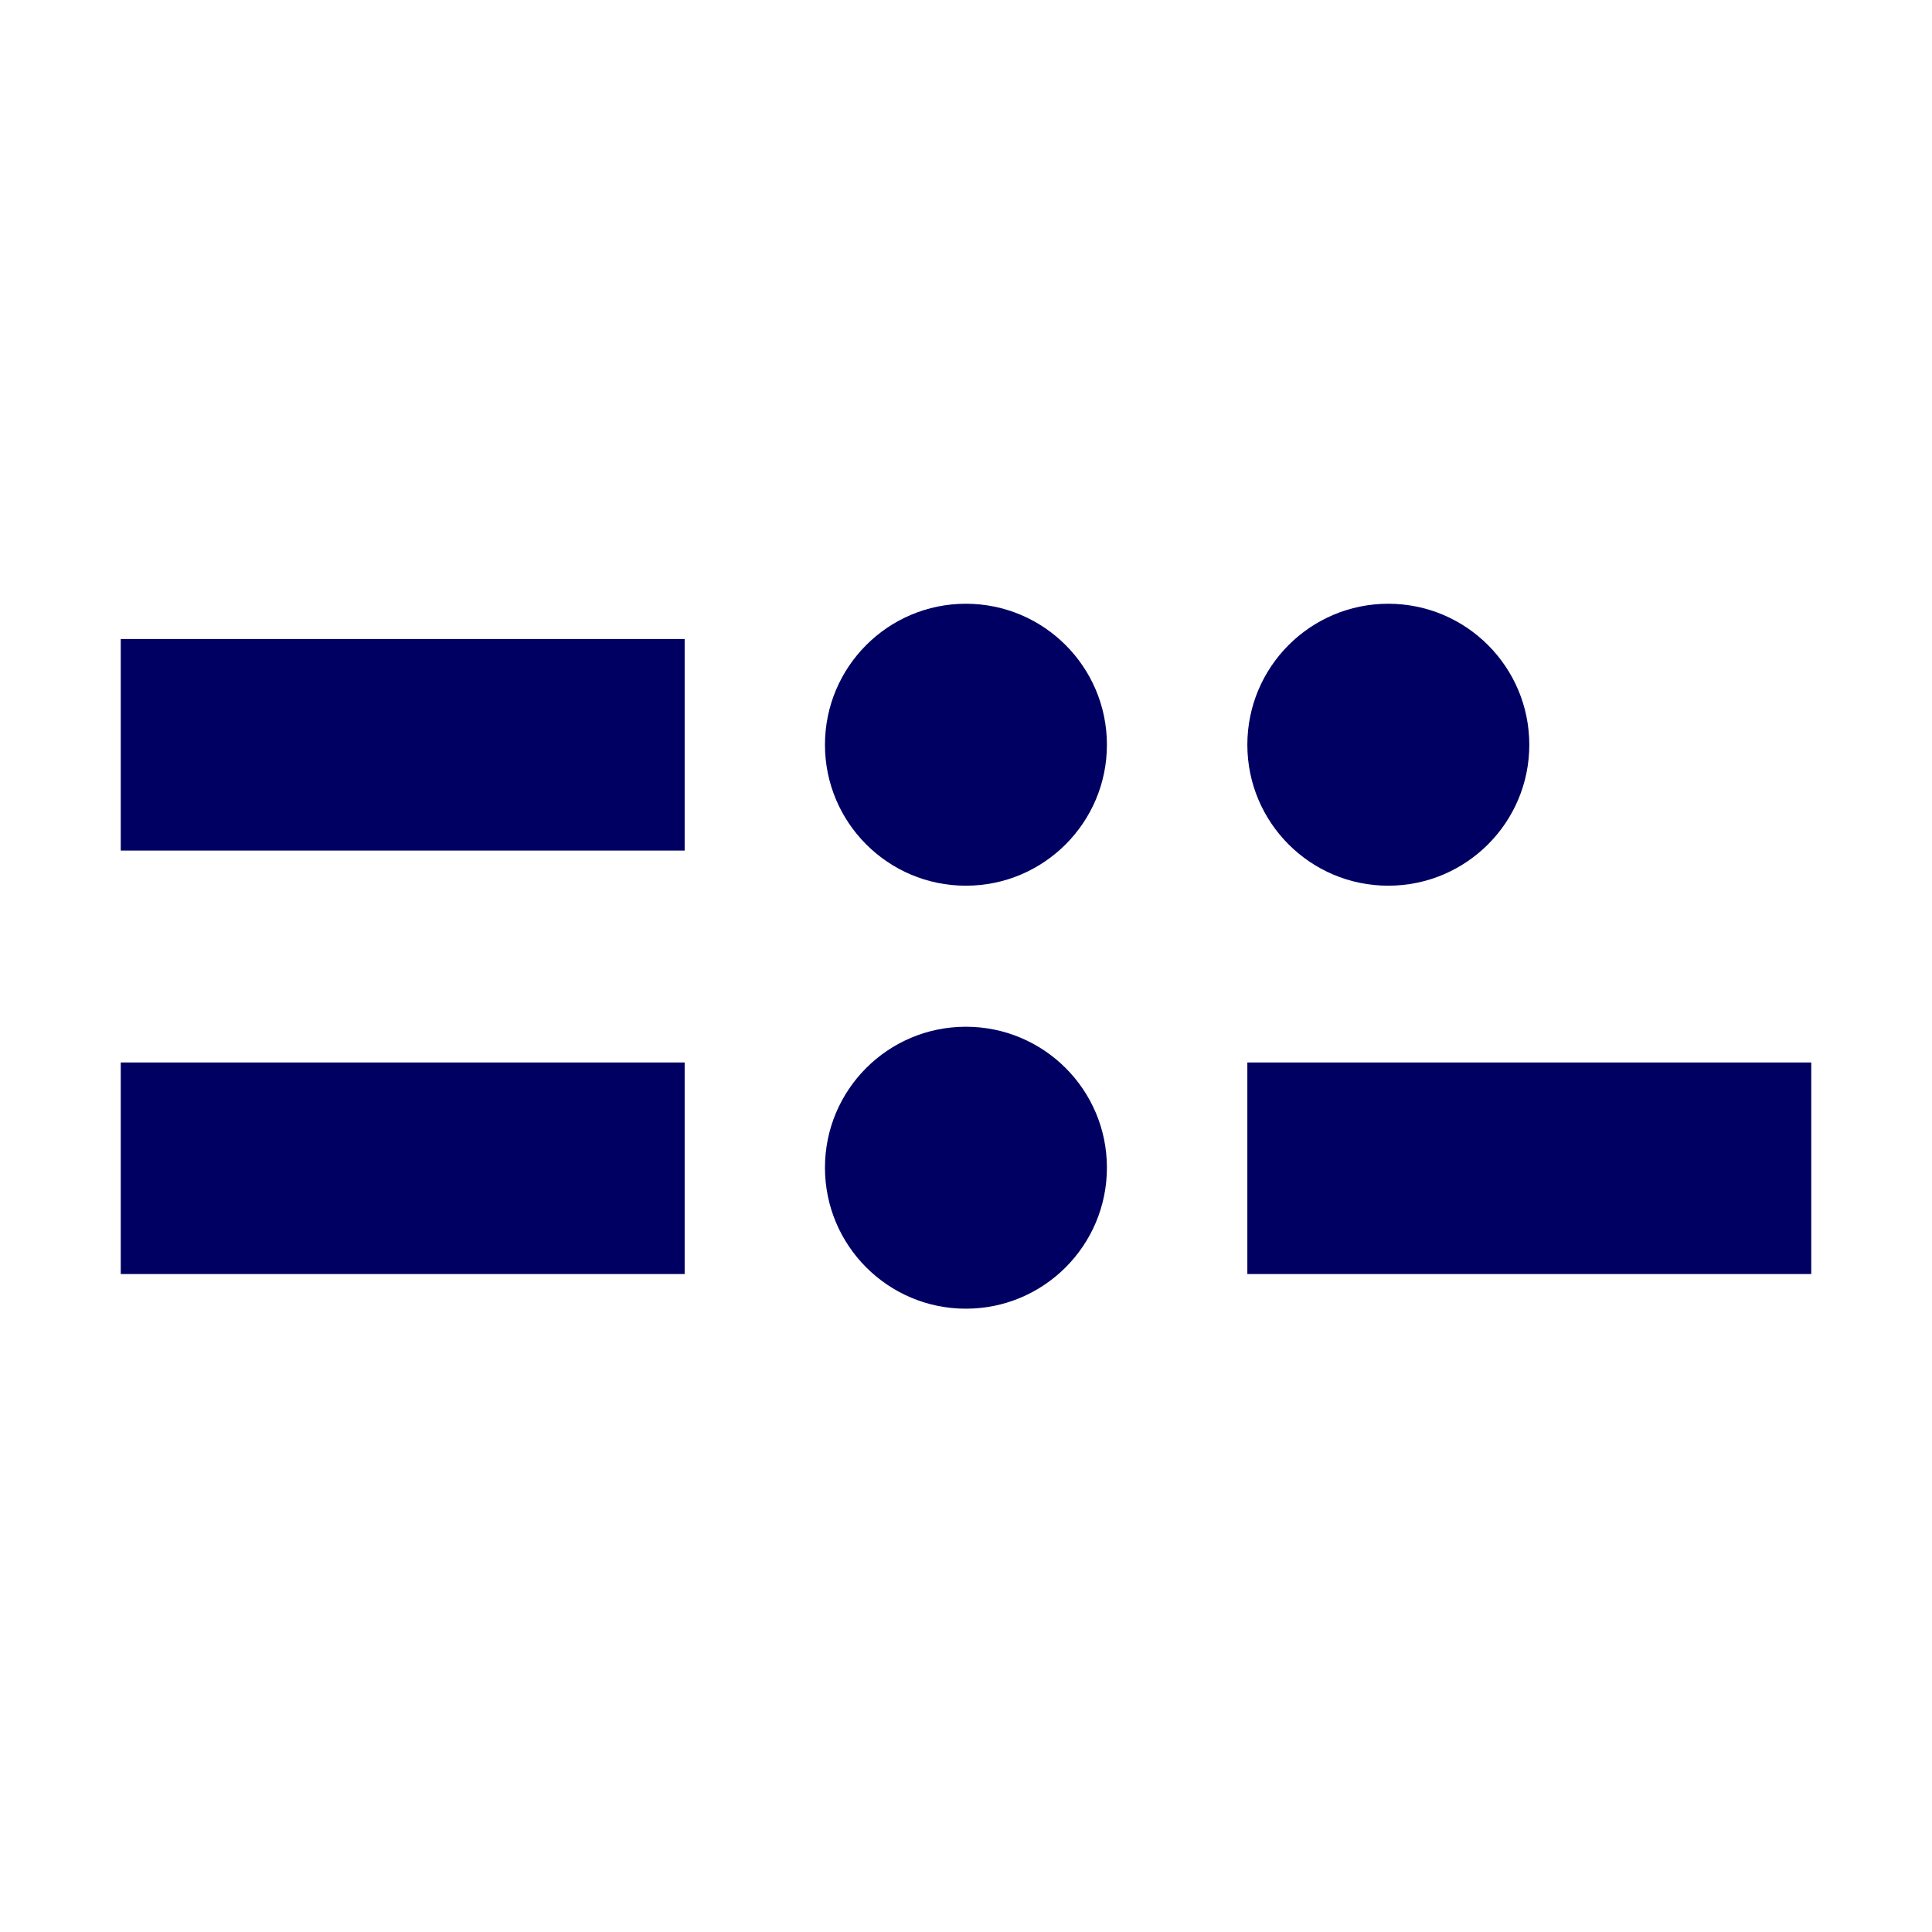
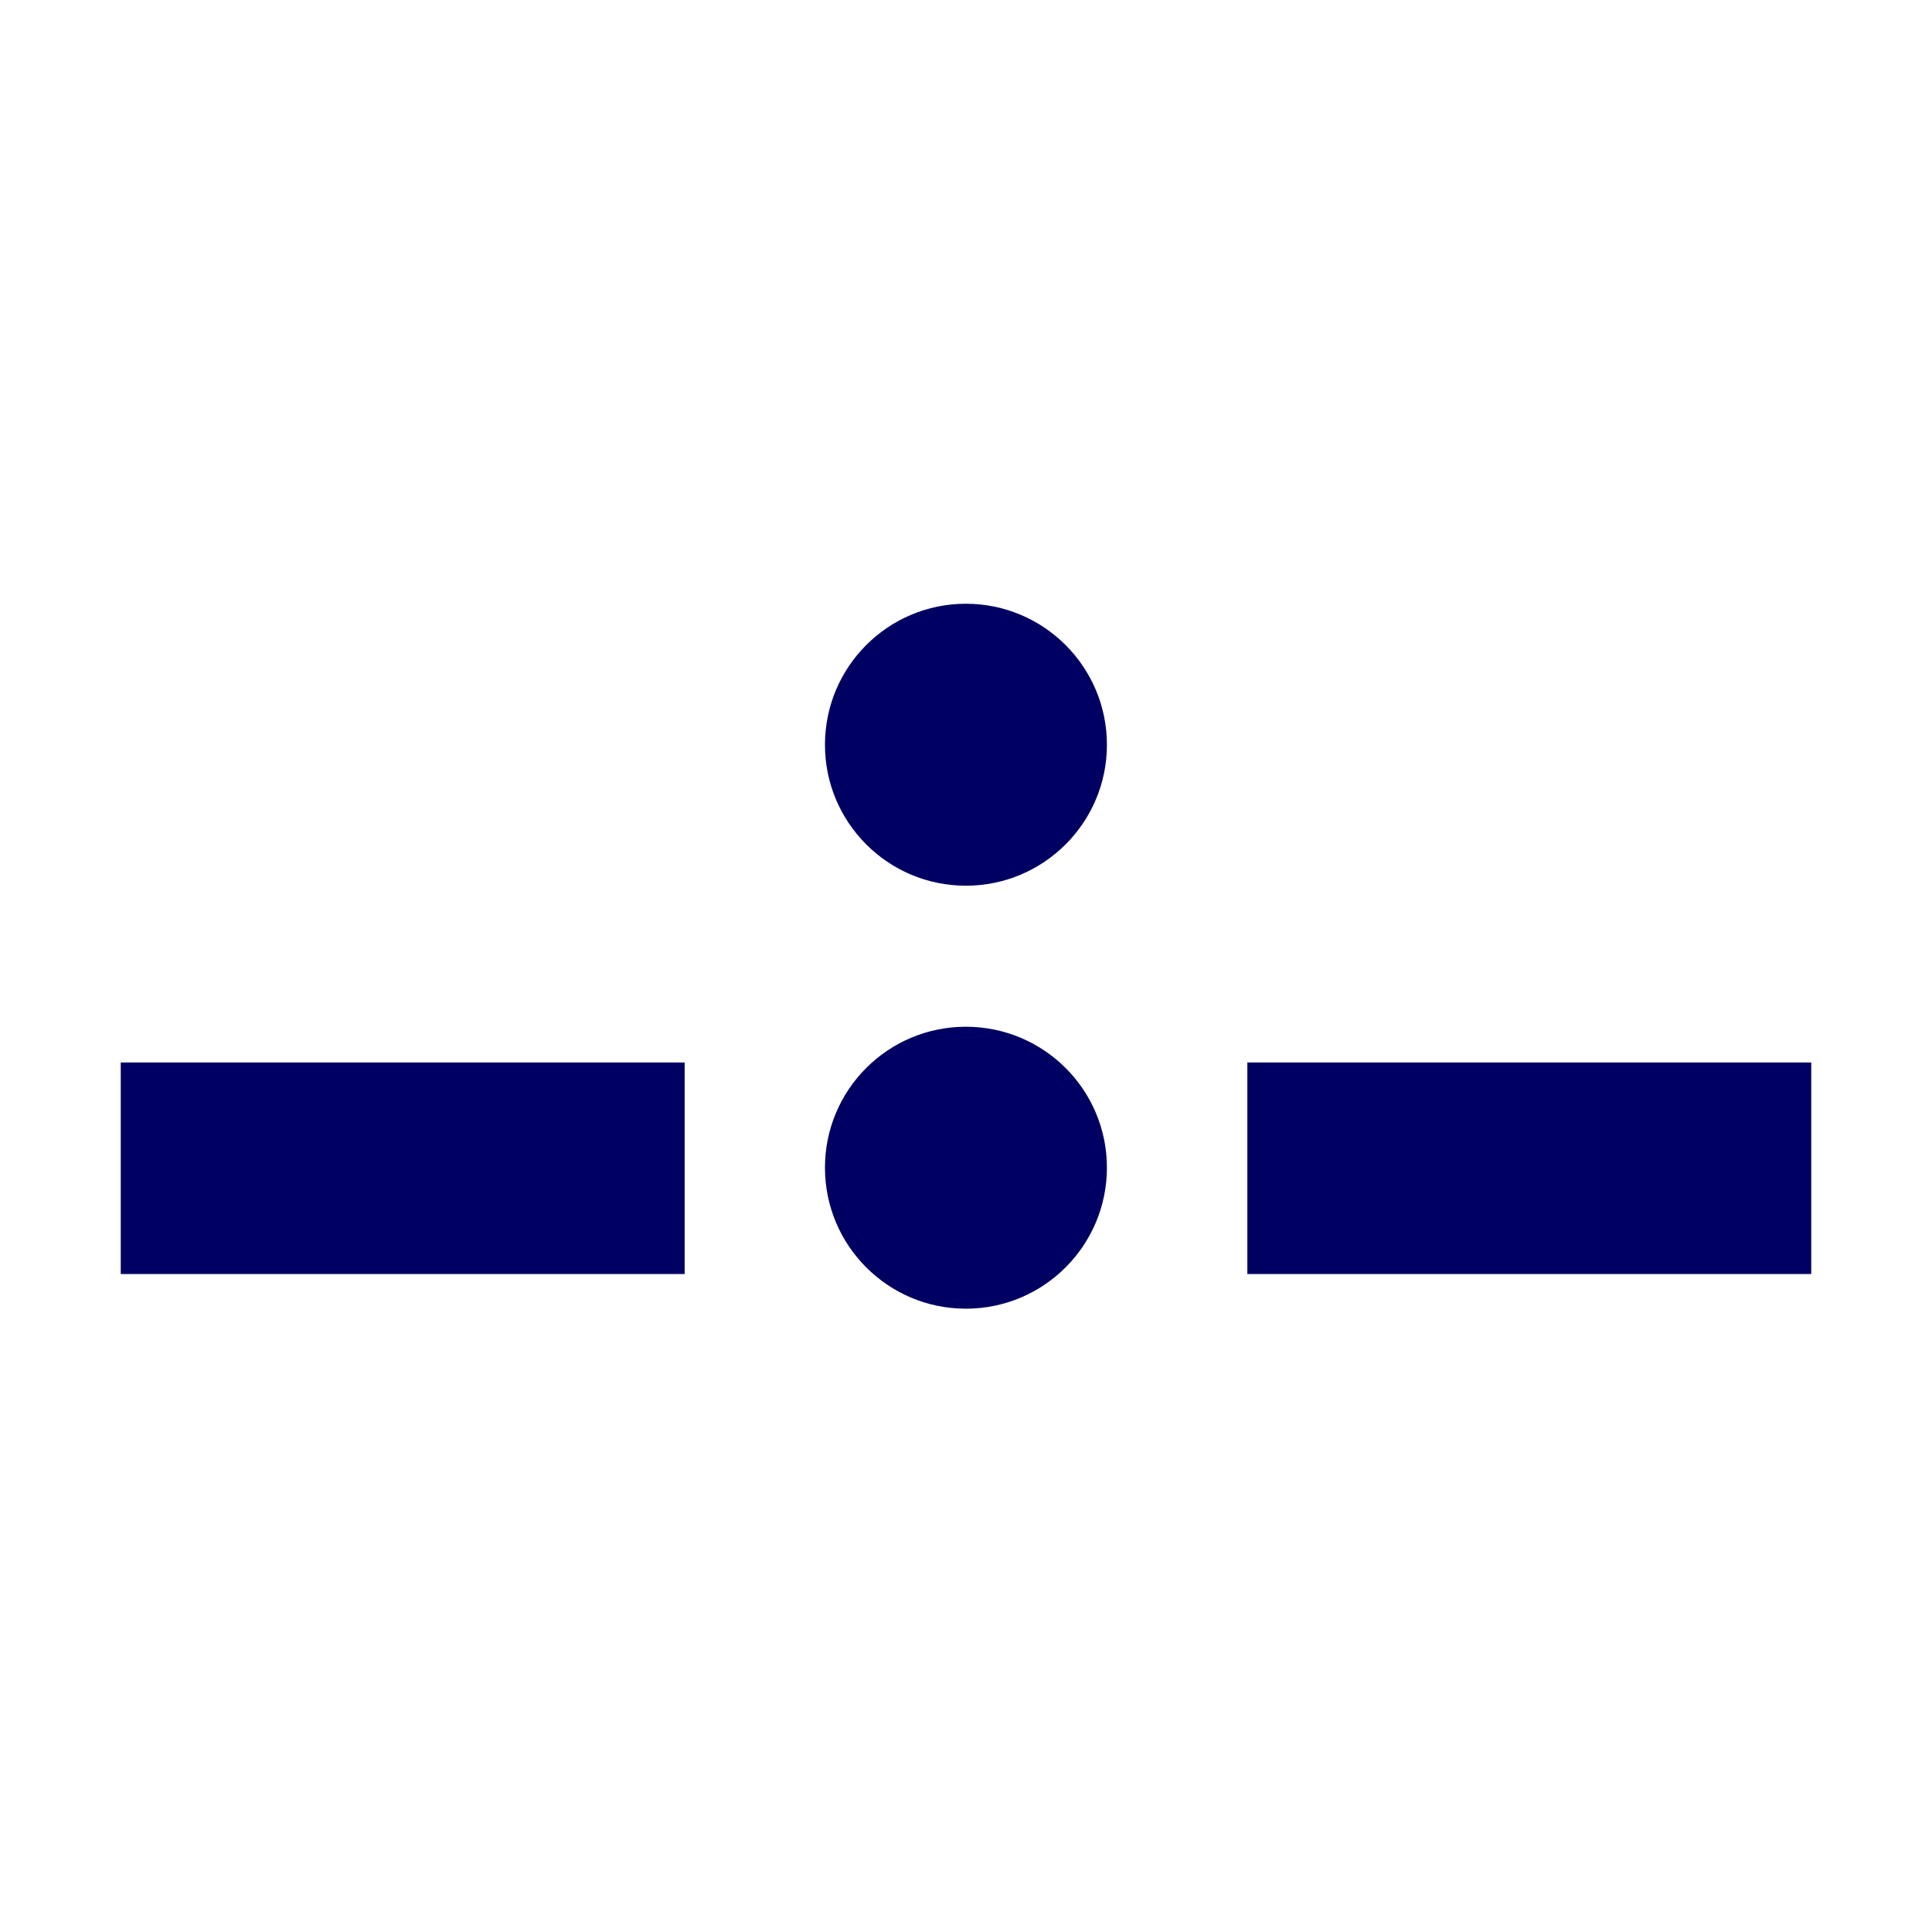
<svg xmlns="http://www.w3.org/2000/svg" width="16" height="16" viewBox="0 0 16 16" fill="none">
  <style>
    .favicon-bg {
    fill: #FFF;
    }
    .favicon-logo {
    fill: #000062;
    }
    @media (prefers-color-scheme: dark) {
    .favicon-bg {
    fill: #000062;
    }
    .favicon-logo {
    fill: #FFF;
    }}
</style>
  <rect class="favicon-bg" width="16" height="16" fill="white" />
-   <path class="favicon-logo" d="M5.67 5.292H1V7.044H5.67V5.292Z" fill="#000062" />
  <path class="favicon-logo" d="M5.67 8.799H1V10.551H5.67V8.799Z" fill="#000062" />
  <path class="favicon-logo" d="M15 8.799H10.33V10.551H15V8.799Z" fill="#000062" />
  <path class="favicon-logo" d="M7.999 7.335C8.644 7.335 9.167 6.812 9.167 6.168C9.167 5.523 8.644 5 7.999 5C7.354 5 6.832 5.523 6.832 6.168C6.832 6.812 7.354 7.335 7.999 7.335Z" fill="#000062" />
-   <path class="favicon-logo" d="M11.497 7.335C12.142 7.335 12.665 6.812 12.665 6.168C12.665 5.523 12.142 5 11.497 5C10.852 5 10.33 5.523 10.33 6.168C10.33 6.812 10.852 7.335 11.497 7.335Z" fill="#000062" />
  <path class="favicon-logo" d="M7.999 10.838C8.644 10.838 9.167 10.315 9.167 9.67C9.167 9.025 8.644 8.503 7.999 8.503C7.354 8.503 6.832 9.025 6.832 9.67C6.832 10.315 7.354 10.838 7.999 10.838Z" fill="#000062" />
</svg>